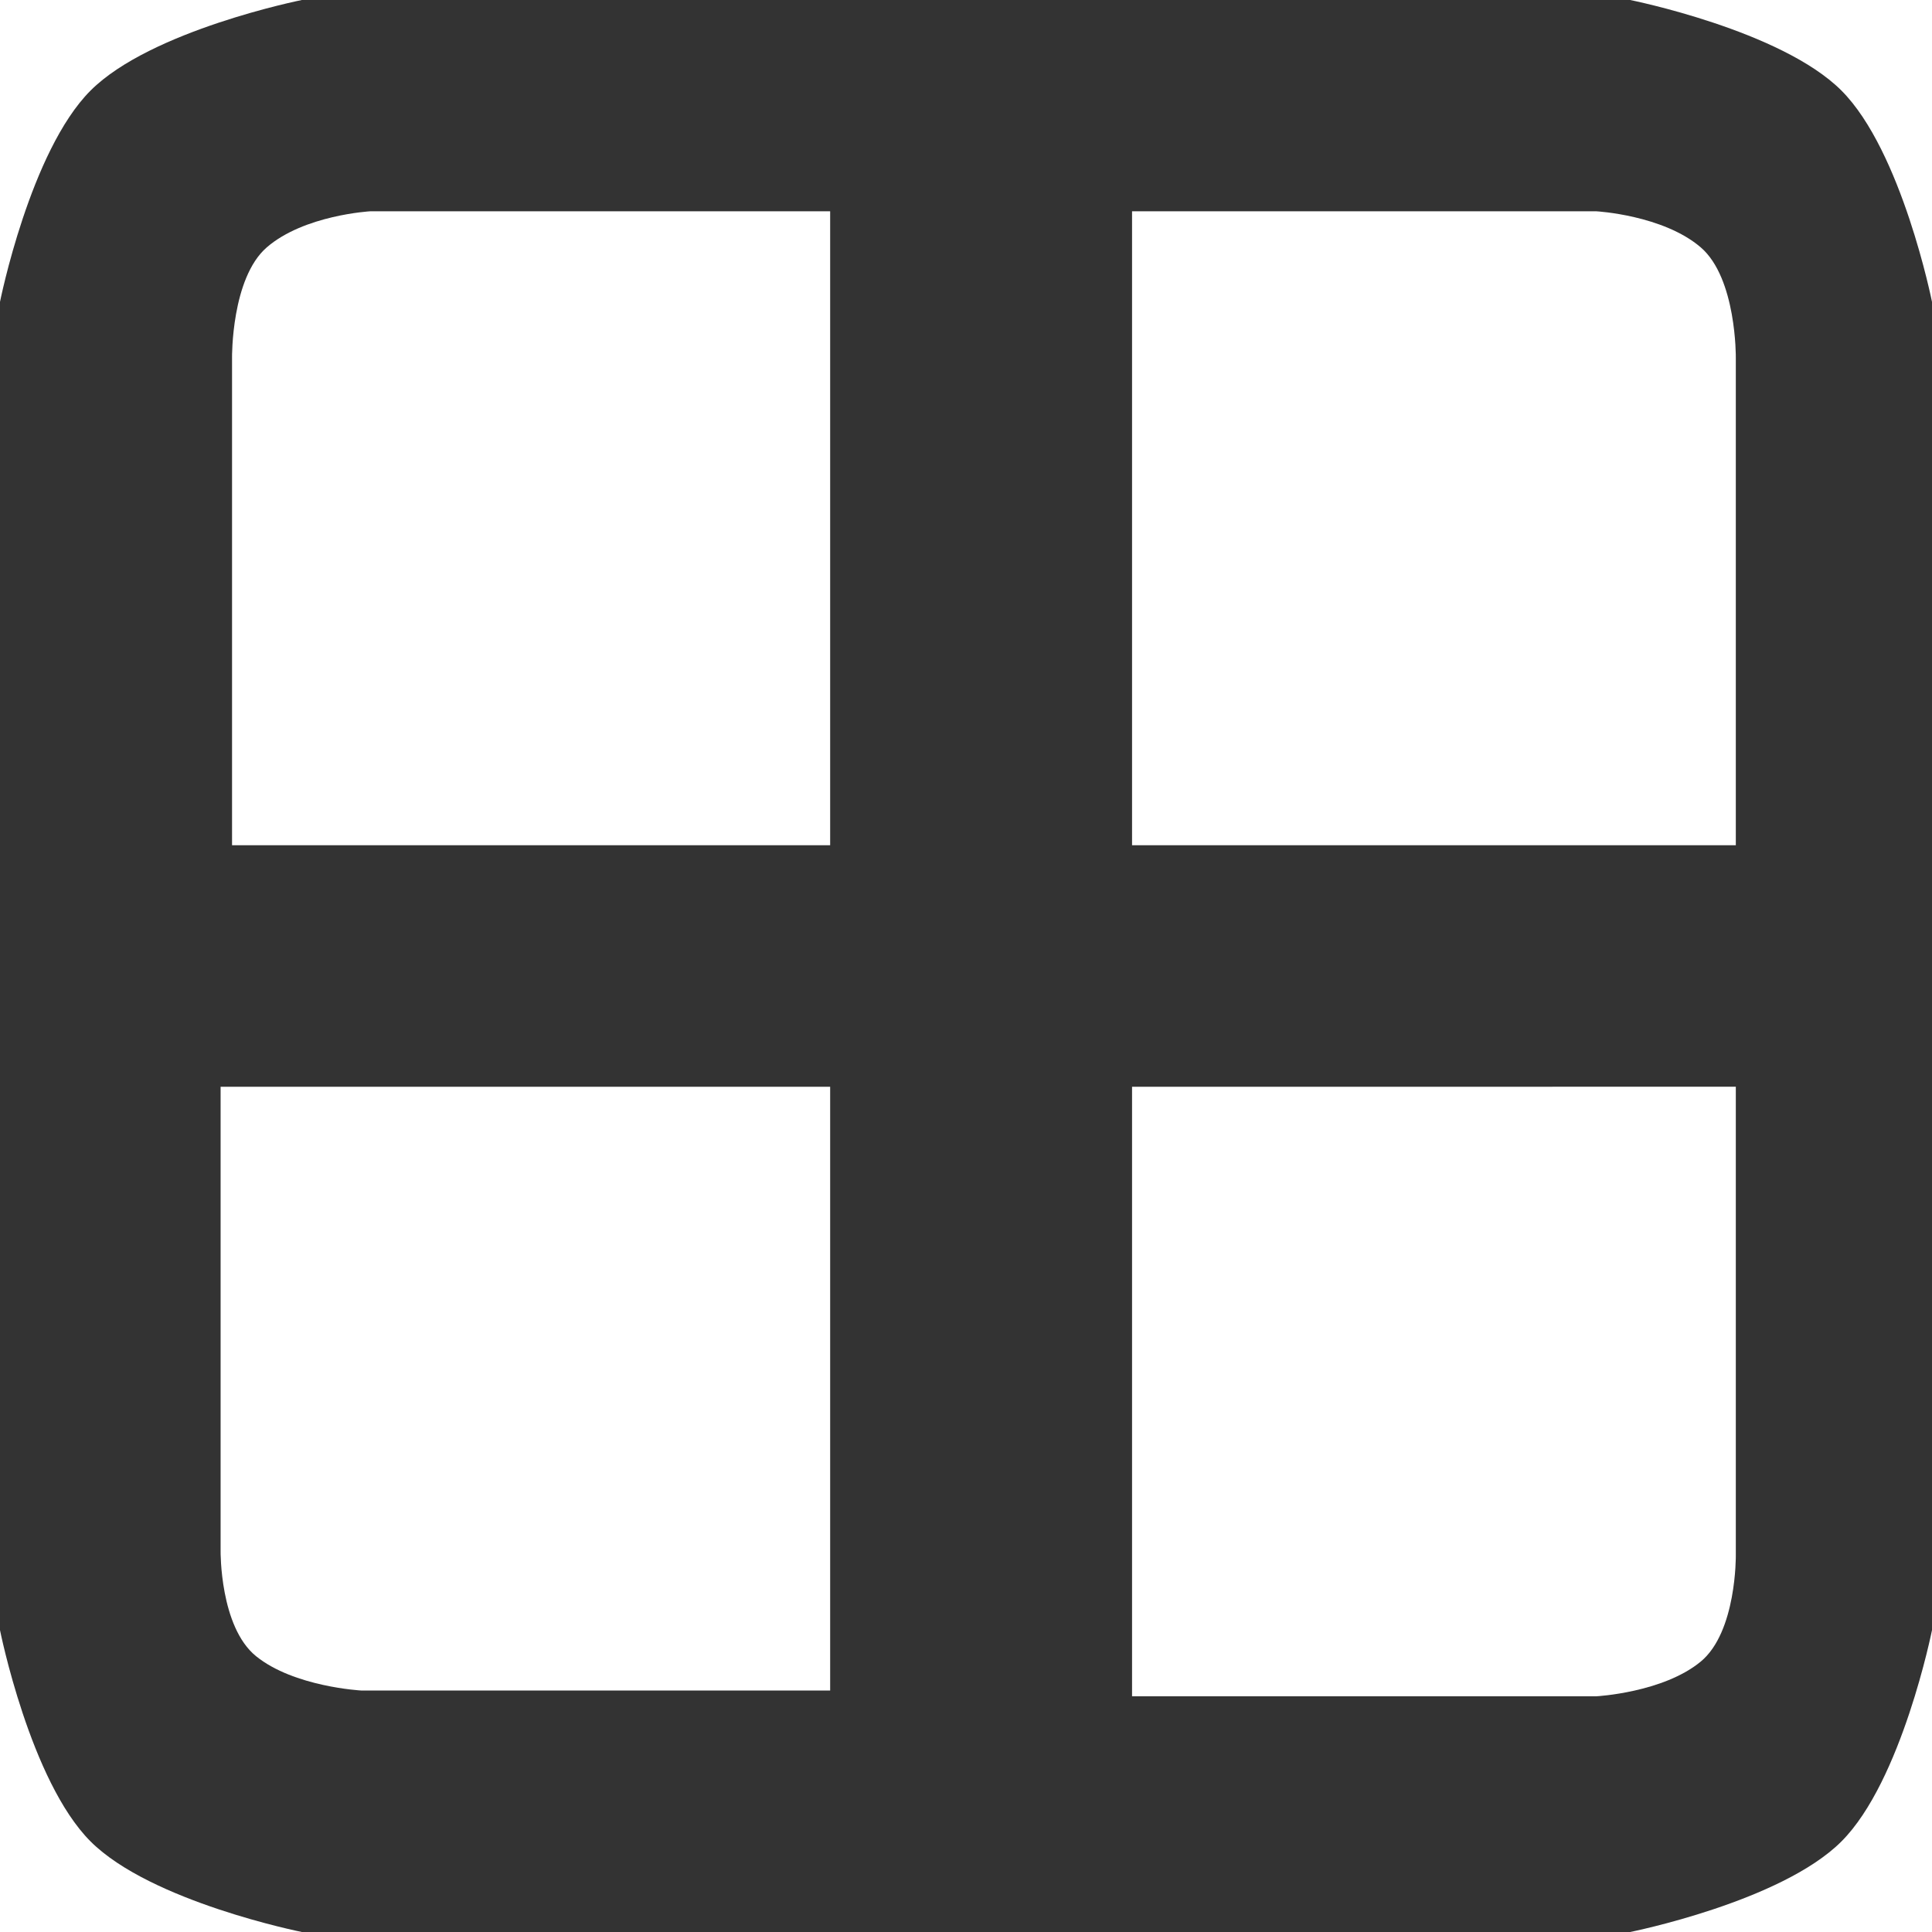
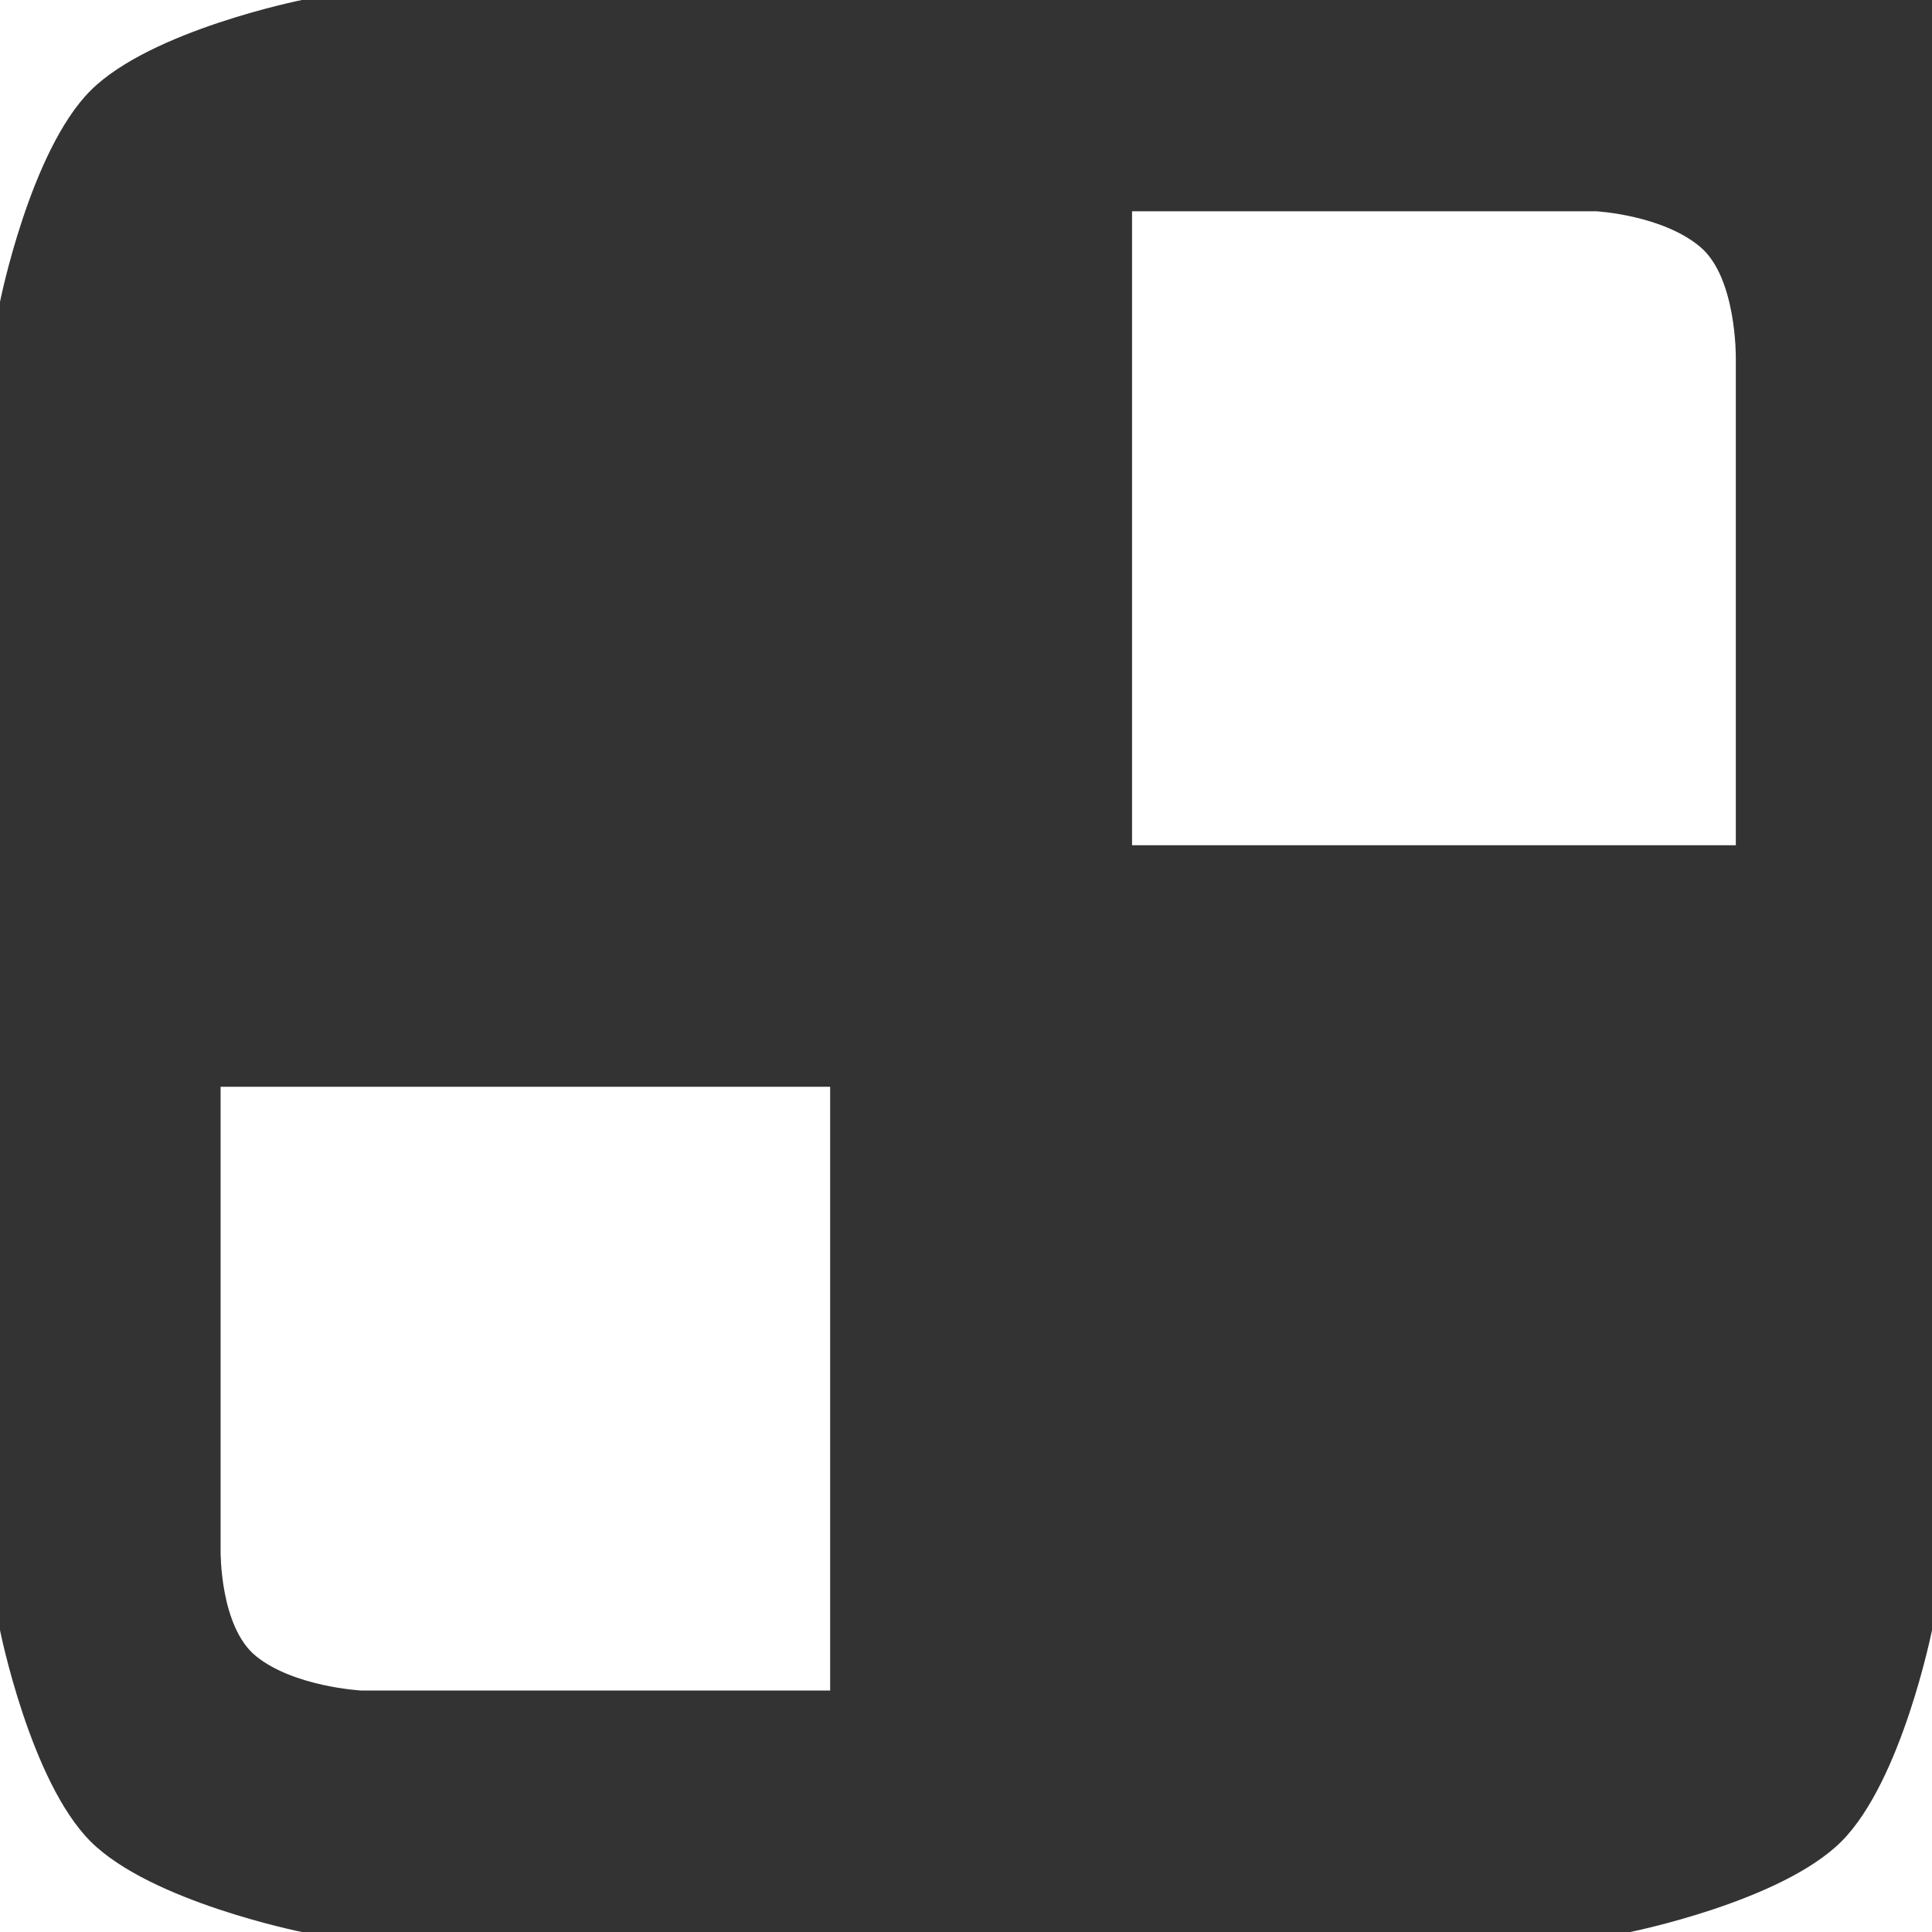
<svg xmlns="http://www.w3.org/2000/svg" xmlns:ns1="http://www.inkscape.org/namespaces/inkscape" xmlns:ns2="http://sodipodi.sourceforge.net/DTD/sodipodi-0.dtd" width="256" height="256" viewBox="0 0 67.733 67.733" version="1.1" id="svg8" ns1:version="0.92.3 (2405546, 2018-03-11)" ns2:docname="GridIcon-White.svg">
  <rect x="0" y="0" width="67.733" height="67.733" fill="#333333" stroke="none" />
  <defs id="defs2" />
  <ns2:namedview id="base" pagecolor="#ffffff" bordercolor="#666666" borderopacity="1.0" ns1:pageopacity="0.0" ns1:pageshadow="2" ns1:zoom="1.979899" ns1:cx="97.773286" ns1:cy="99.871316" ns1:document-units="mm" ns1:current-layer="layer1" showgrid="true" units="px" ns1:window-width="1720" ns1:window-height="1377" ns1:window-x="1712" ns1:window-y="-8" ns1:window-maximized="0">
    <ns1:grid type="xygrid" id="grid4520" spacingx="33.867" spacingy="33.867" snapvisiblegridlinesonly="false" enabled="false" />
    <ns1:grid type="xygrid" id="grid4528" spacingx="1.058" spacingy="1.058" enabled="true" />
  </ns2:namedview>
  <g ns1:label="Layer 1" ns1:groupmode="layer" id="layer1" transform="translate(0,-229.267)">
-     <path style="fill:#ffffff;fill-opacity:1;stroke:none;stroke-width:0.208px;stroke-linecap:butt;stroke-linejoin:miter;stroke-opacity:1" d="m 29.104,258.9 v -22.225 h -16.13 c 0,0 -2.313,0.131 -3.621,1.264 -1.249,1.082 -1.218,3.864 -1.218,3.864 v 17.096 z" id="path4534" ns1:connector-curvature="0" ns2:nodetypes="ccccccc" />
-     <path style="fill:#ffffff;fill-opacity:1;stroke:none;stroke-width:0.265px;stroke-linecap:butt;stroke-linejoin:miter;stroke-opacity:1" d="m 0,239.85 v -10.583 h 10.583 c 0,0 -5.292,1.058 -7.408,3.175 C 1.058,234.558 0,239.85 0,239.85 Z" id="path4536" ns1:connector-curvature="0" ns2:nodetypes="ccccc" />
+     <path style="fill:#ffffff;fill-opacity:1;stroke:none;stroke-width:0.265px;stroke-linecap:butt;stroke-linejoin:miter;stroke-opacity:1" d="m 0,239.85 v -10.583 h 10.583 c 0,0 -5.292,1.058 -7.408,3.175 C 1.058,234.558 0,239.85 0,239.85 " id="path4536" ns1:connector-curvature="0" ns2:nodetypes="ccccc" />
    <path ns2:nodetypes="ccccccc" ns1:connector-curvature="0" id="path4542" d="m 39.688,258.9 v -22.225 h 16.282 c 0,0 2.335,0.131 3.655,1.264 1.26,1.082 1.23,3.864 1.23,3.864 v 17.096 z" style="fill:#ffffff;fill-opacity:1;stroke:none;stroke-width:0.209px;stroke-linecap:butt;stroke-linejoin:miter;stroke-opacity:1" />
-     <path ns2:nodetypes="ccccc" ns1:connector-curvature="0" id="path4544" d="M 67.733,239.85 V 229.267 H 57.15 c 0,0 5.292,1.058 7.408,3.175 2.117,2.117 3.175,7.408 3.175,7.408 z" style="fill:#ffffff;fill-opacity:1;stroke:none;stroke-width:0.265px;stroke-linecap:butt;stroke-linejoin:miter;stroke-opacity:1" />
    <path ns2:nodetypes="ccccccc" ns1:connector-curvature="0" id="path4548" d="m 29.104,267.367 v 21.167 H 12.666 c 0,0 -2.357,-0.125 -3.69,-1.204 -1.272,-1.031 -1.242,-3.68 -1.242,-3.68 v -16.282 z" style="fill:#ffffff;fill-opacity:1;stroke:none;stroke-width:0.204px;stroke-linecap:butt;stroke-linejoin:miter;stroke-opacity:1" />
    <path ns2:nodetypes="ccccc" ns1:connector-curvature="0" id="path4550" d="m -1e-6,286.417 v 10.583 h 10.583 c 0,0 -5.292,-1.058 -7.408,-3.175 C 1.058,291.708 -1e-6,286.417 -1e-6,286.417 Z" style="fill:#ffffff;fill-opacity:1;stroke:none;stroke-width:0.265px;stroke-linecap:butt;stroke-linejoin:miter;stroke-opacity:1" />
-     <path style="fill:#ffffff;fill-opacity:1;stroke:none;stroke-width:0.204px;stroke-linecap:butt;stroke-linejoin:miter;stroke-opacity:1" d="m 39.688,267.367 v 21.369 h 16.282 c 0,0 2.335,-0.126 3.655,-1.216 1.26,-1.041 1.23,-3.716 1.23,-3.716 v -16.438 z" id="path4554" ns1:connector-curvature="0" ns2:nodetypes="ccccccc" />
    <path style="fill:#ffffff;fill-opacity:1;stroke:none;stroke-width:0.265px;stroke-linecap:butt;stroke-linejoin:miter;stroke-opacity:1" d="m 67.733,286.417 v 10.583 H 57.15 c 0,0 5.292,-1.058 7.408,-3.175 2.117,-2.117 3.175,-7.408 3.175,-7.408 z" id="path4556" ns1:connector-curvature="0" ns2:nodetypes="ccccc" />
  </g>
</svg>